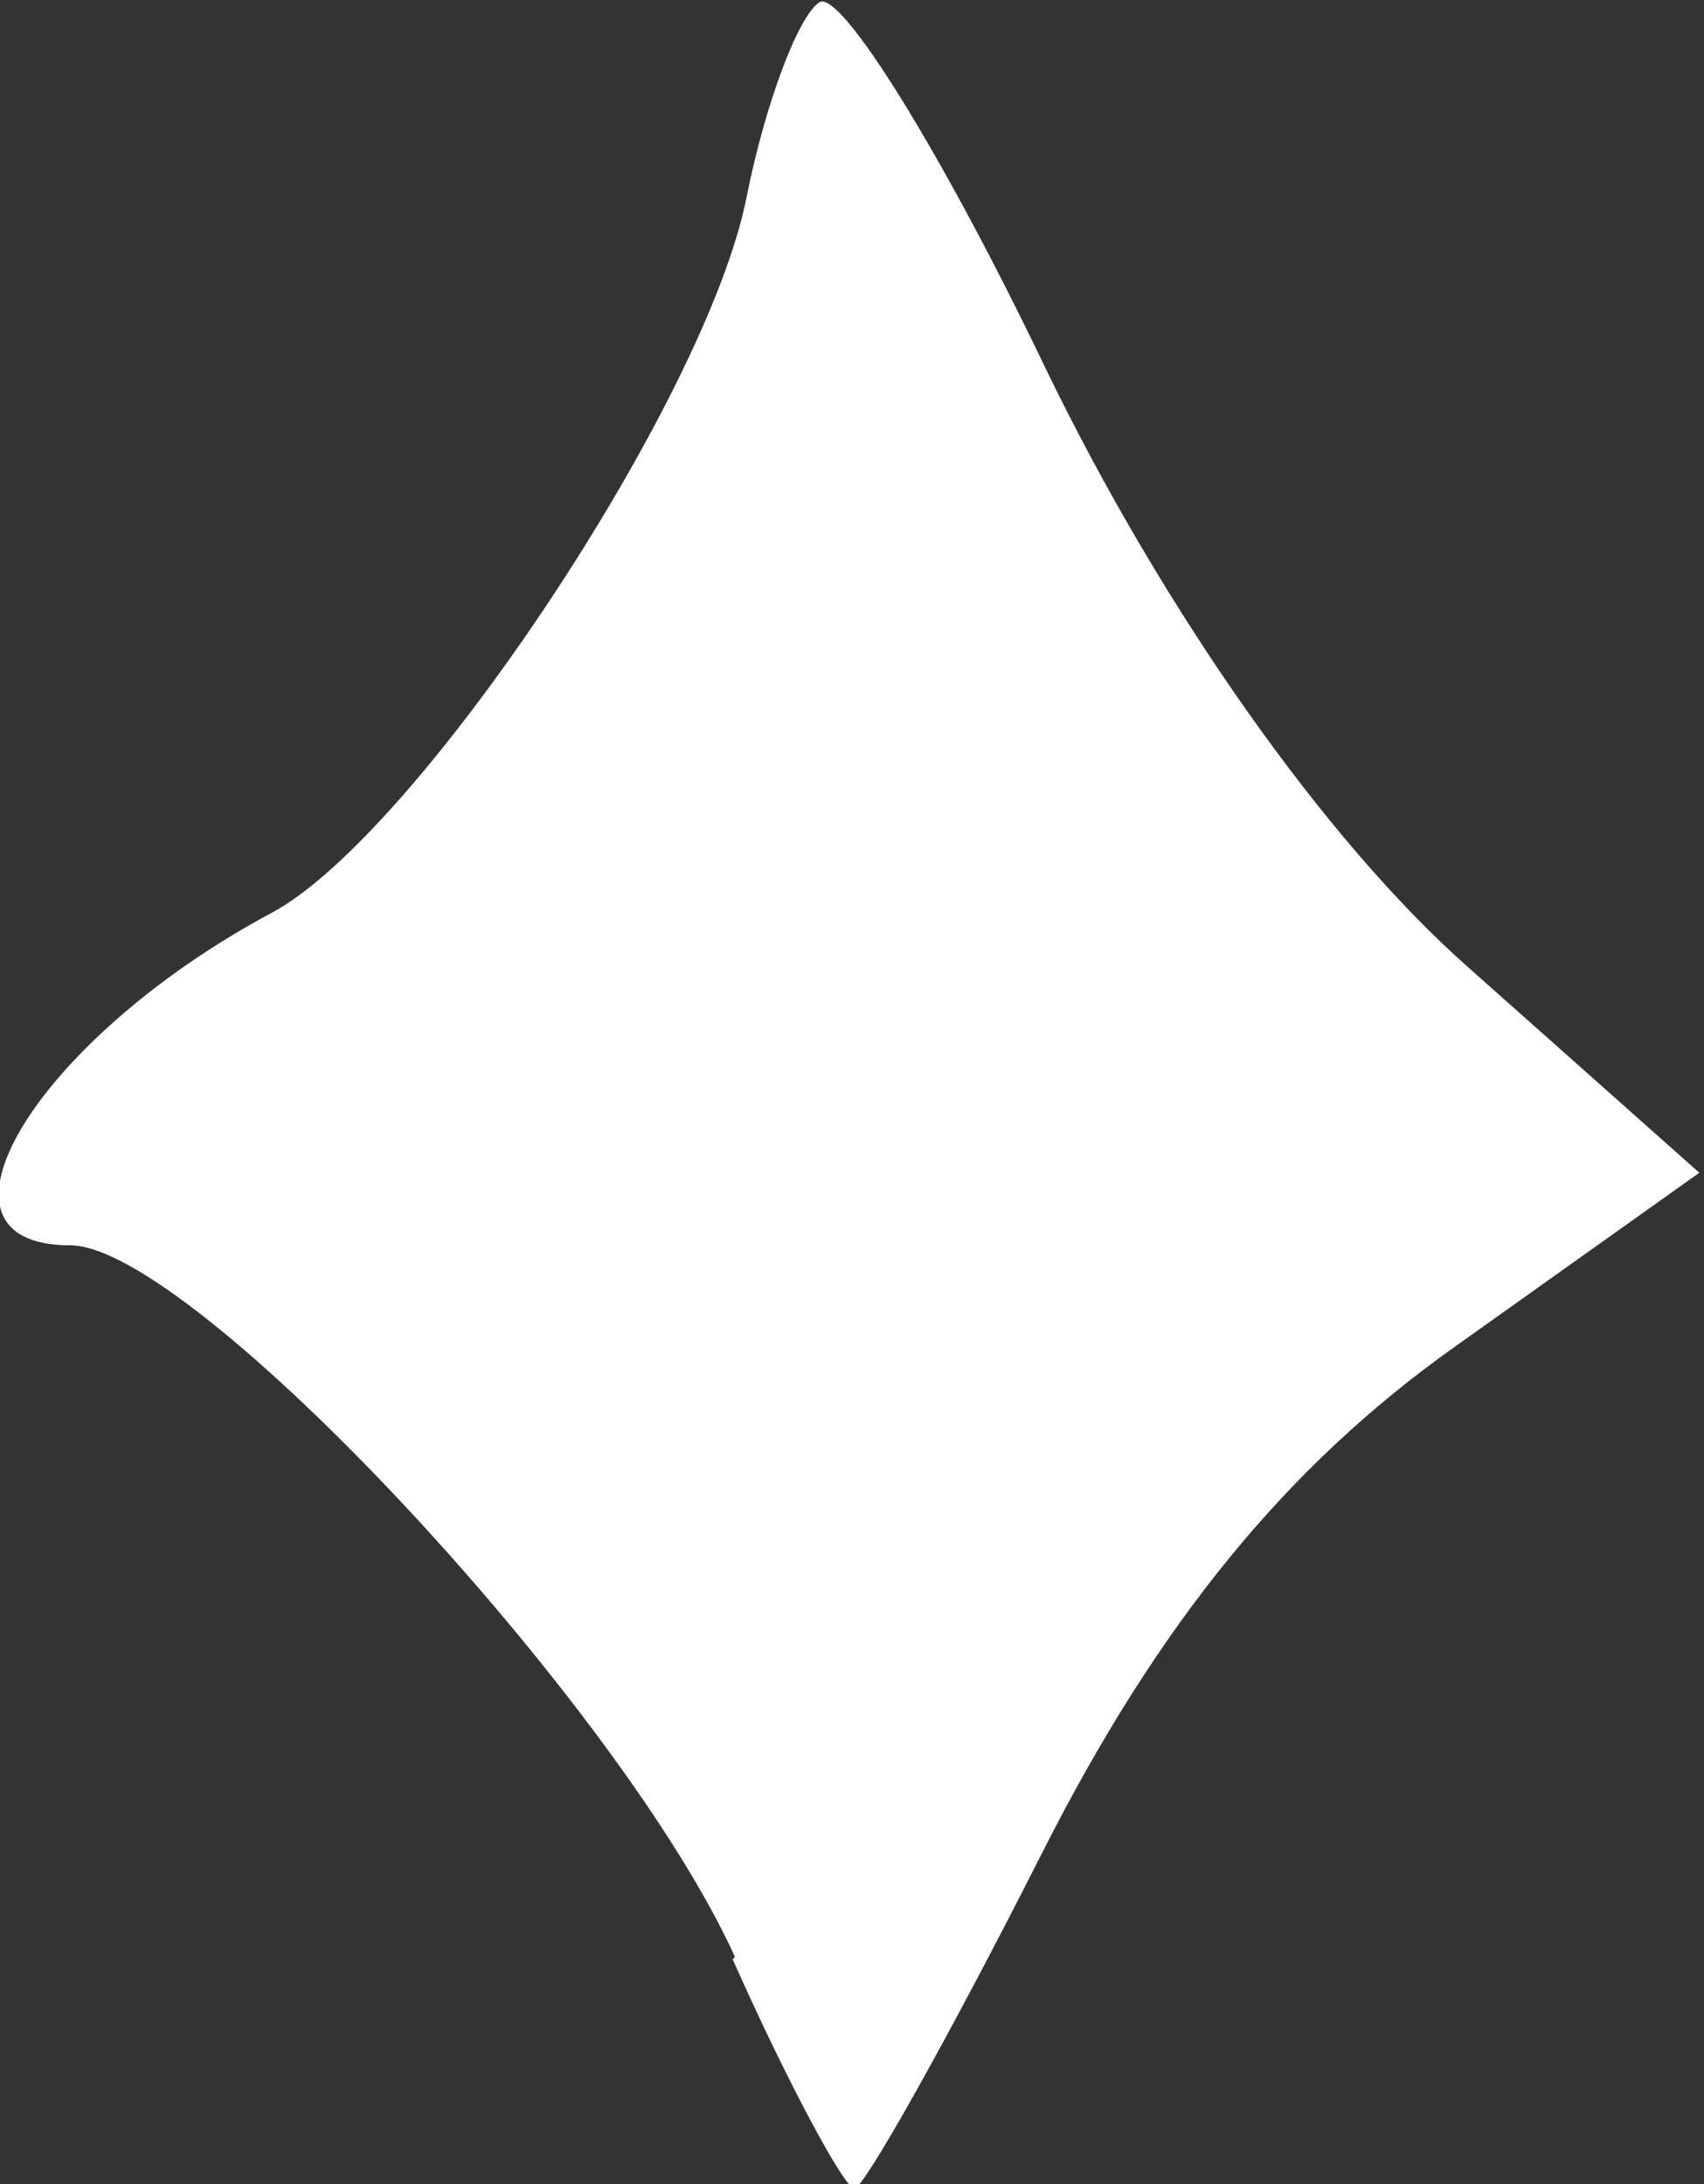
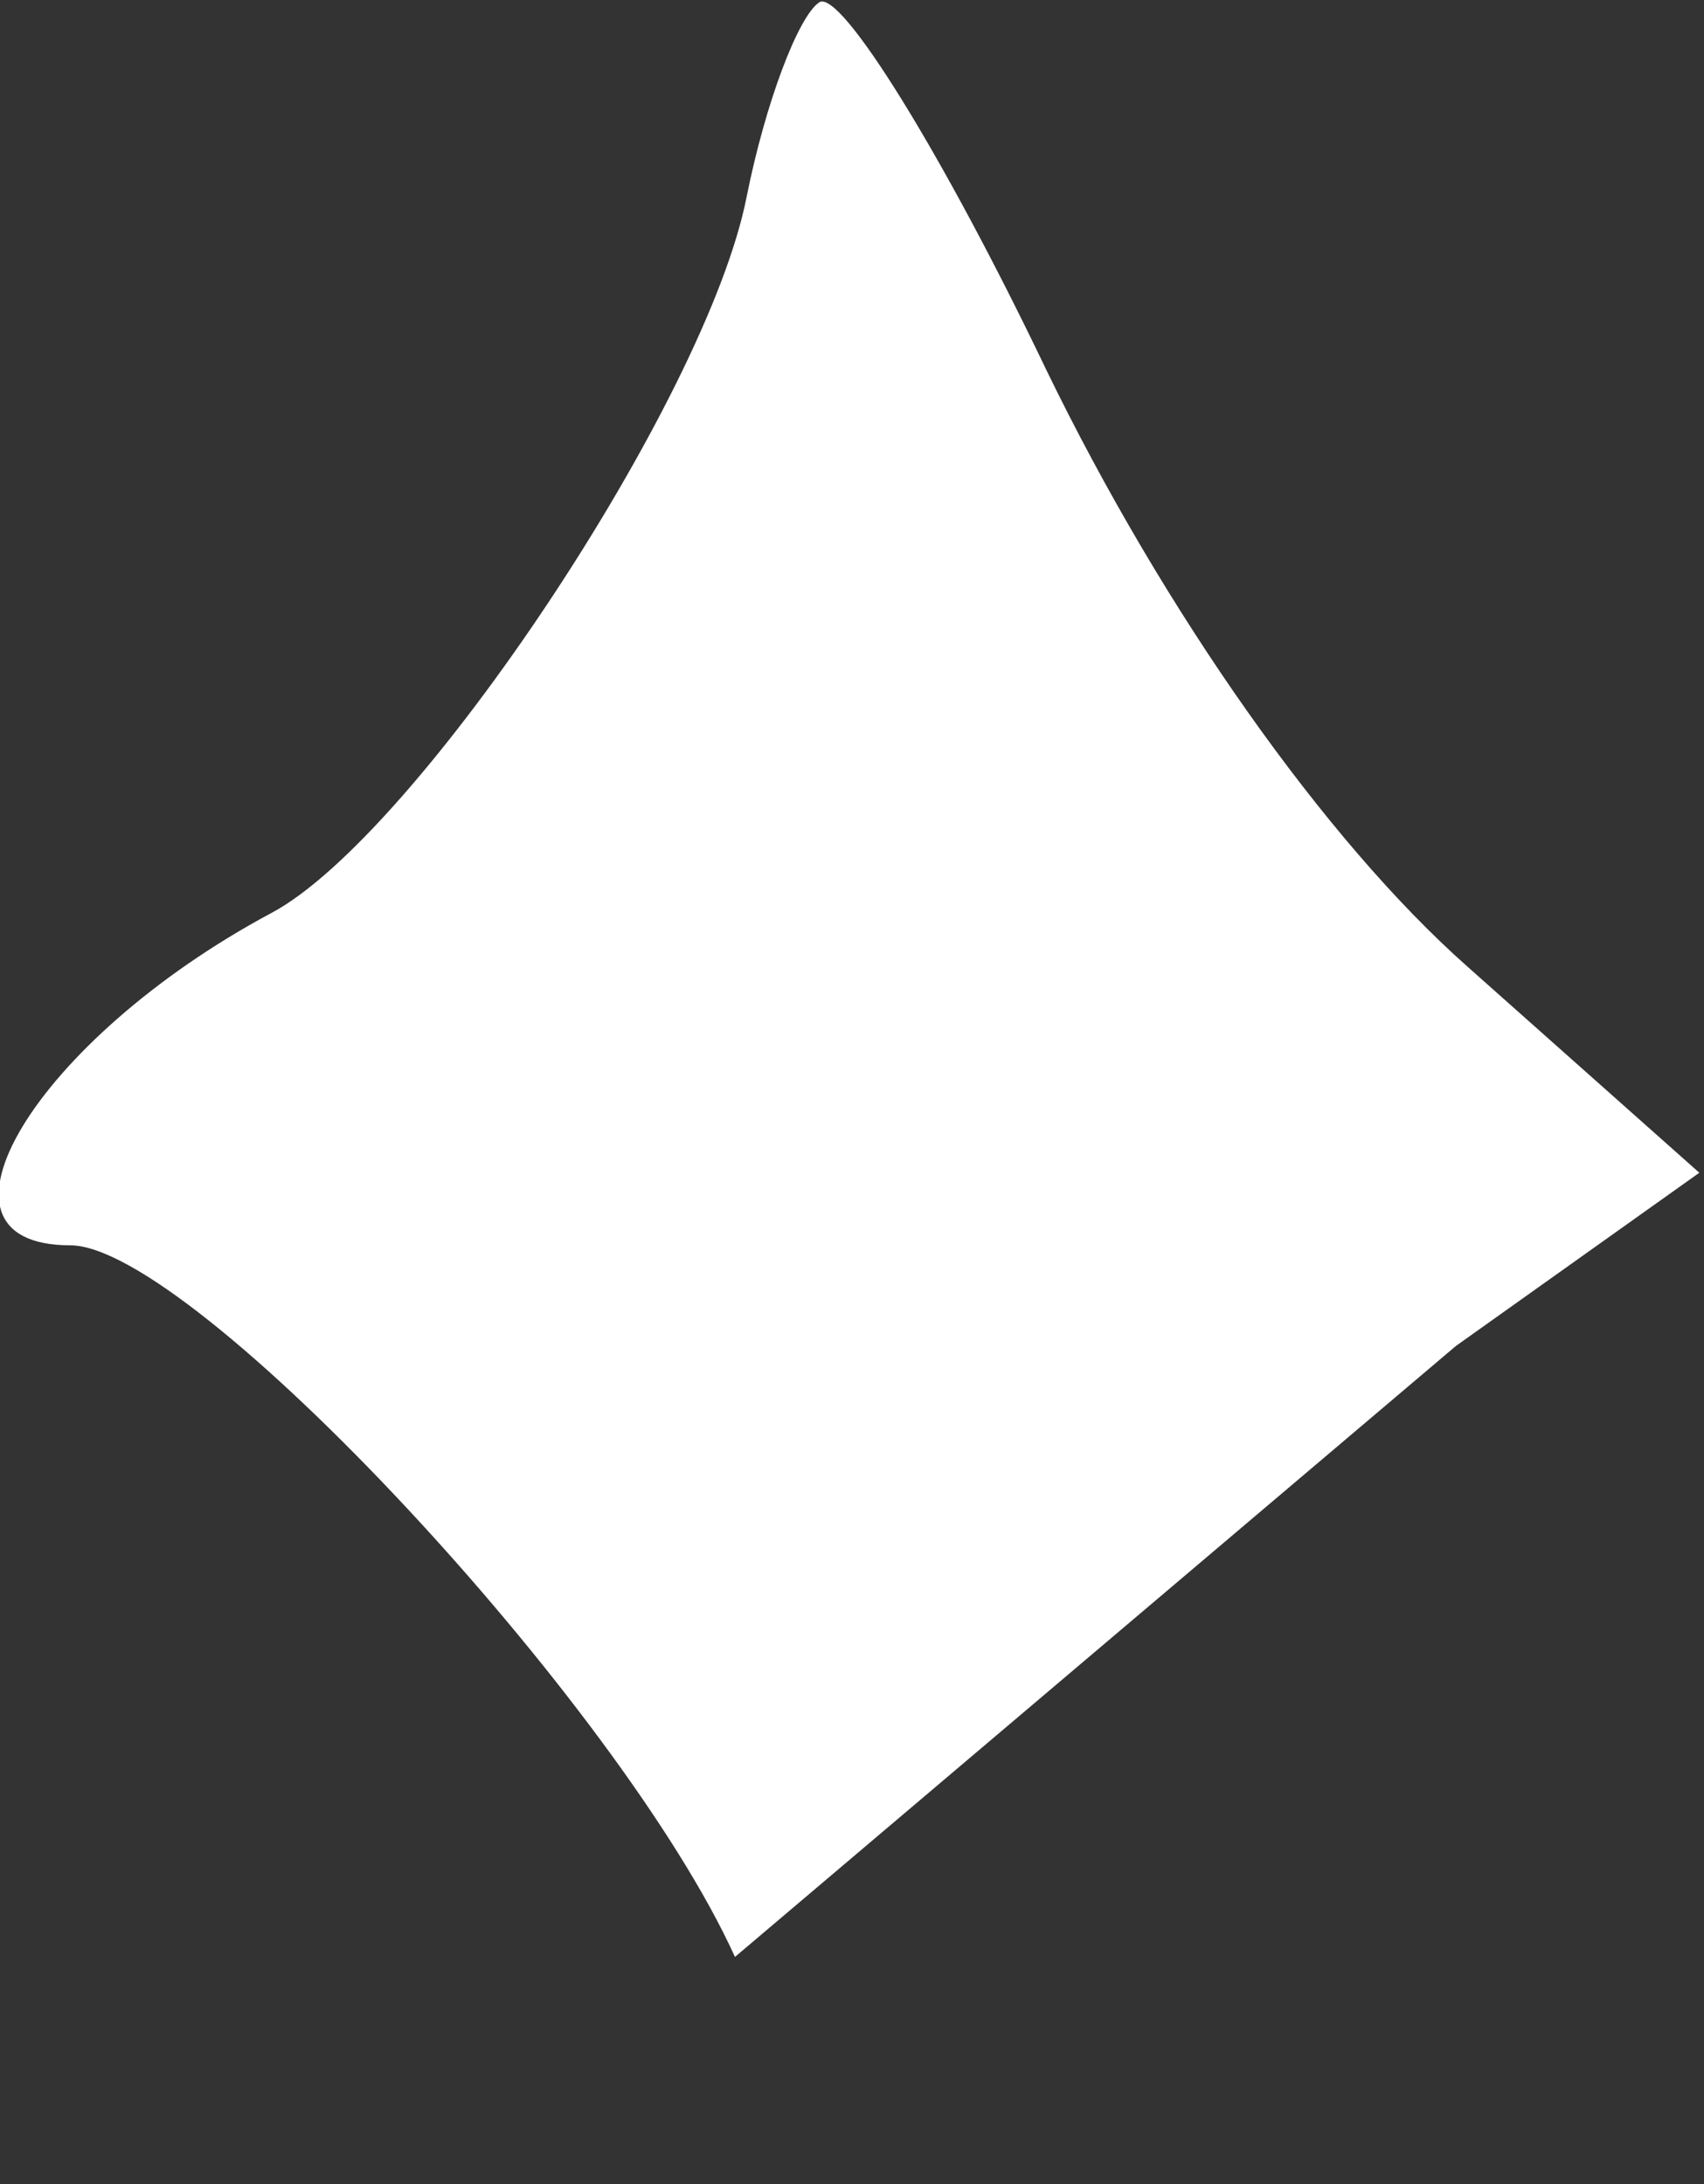
<svg xmlns="http://www.w3.org/2000/svg" xmlns:ns1="http://www.inkscape.org/namespaces/inkscape" xmlns:ns2="http://sodipodi.sourceforge.net/DTD/sodipodi-0.dtd" width="0.728mm" height="0.933mm" viewBox="0 0 0.728 0.933" version="1.1" id="svg1" ns1:version="1.4.2 (ebf0e940d0, 2025-05-08)" ns2:docname="star_6.svg">
  <rect x="0" y="0" width="0.728" height="0.933" fill="#333333" stroke="none" />
  <ns2:namedview id="namedview1" pagecolor="#ffffff" bordercolor="#000000" borderopacity="0.25" ns1:showpageshadow="2" ns1:pageopacity="0.0" ns1:pagecheckerboard="0" ns1:deskcolor="#d1d1d1" ns1:document-units="mm" ns1:zoom="0.80087682" ns1:cx="-192.28925" ns1:cy="26.845576" ns1:window-width="2700" ns1:window-height="1128" ns1:window-x="0" ns1:window-y="0" ns1:window-maximized="1" ns1:current-layer="layer1" />
  <defs id="defs1" />
  <g ns1:label="Layer 1" ns1:groupmode="layer" id="layer1" transform="translate(-155.84,-141.552)">
-     <path style="display:inline;fill:#FFFFFF;stroke-width:0.074" d="m 156.154,142.388 c -0.049,-0.108 -0.232,-0.304 -0.284,-0.304 -0.068,0 -0.015,-0.088 0.086,-0.142 0.062,-0.033 0.186,-0.219 0.203,-0.306 0.008,-0.04 0.022,-0.077 0.031,-0.083 0.009,-0.006 0.053,0.065 0.097,0.157 0.05,0.103 0.119,0.201 0.18,0.255 l 0.099,0.088 -0.104,0.074 c -0.072,0.051 -0.127,0.118 -0.177,0.217 -0.04,0.079 -0.076,0.143 -0.08,0.143 -0.004,0 -0.028,-0.044 -0.052,-0.098 z" id="path53" />
+     <path style="display:inline;fill:#FFFFFF;stroke-width:0.074" d="m 156.154,142.388 c -0.049,-0.108 -0.232,-0.304 -0.284,-0.304 -0.068,0 -0.015,-0.088 0.086,-0.142 0.062,-0.033 0.186,-0.219 0.203,-0.306 0.008,-0.04 0.022,-0.077 0.031,-0.083 0.009,-0.006 0.053,0.065 0.097,0.157 0.05,0.103 0.119,0.201 0.18,0.255 l 0.099,0.088 -0.104,0.074 z" id="path53" />
  </g>
</svg>